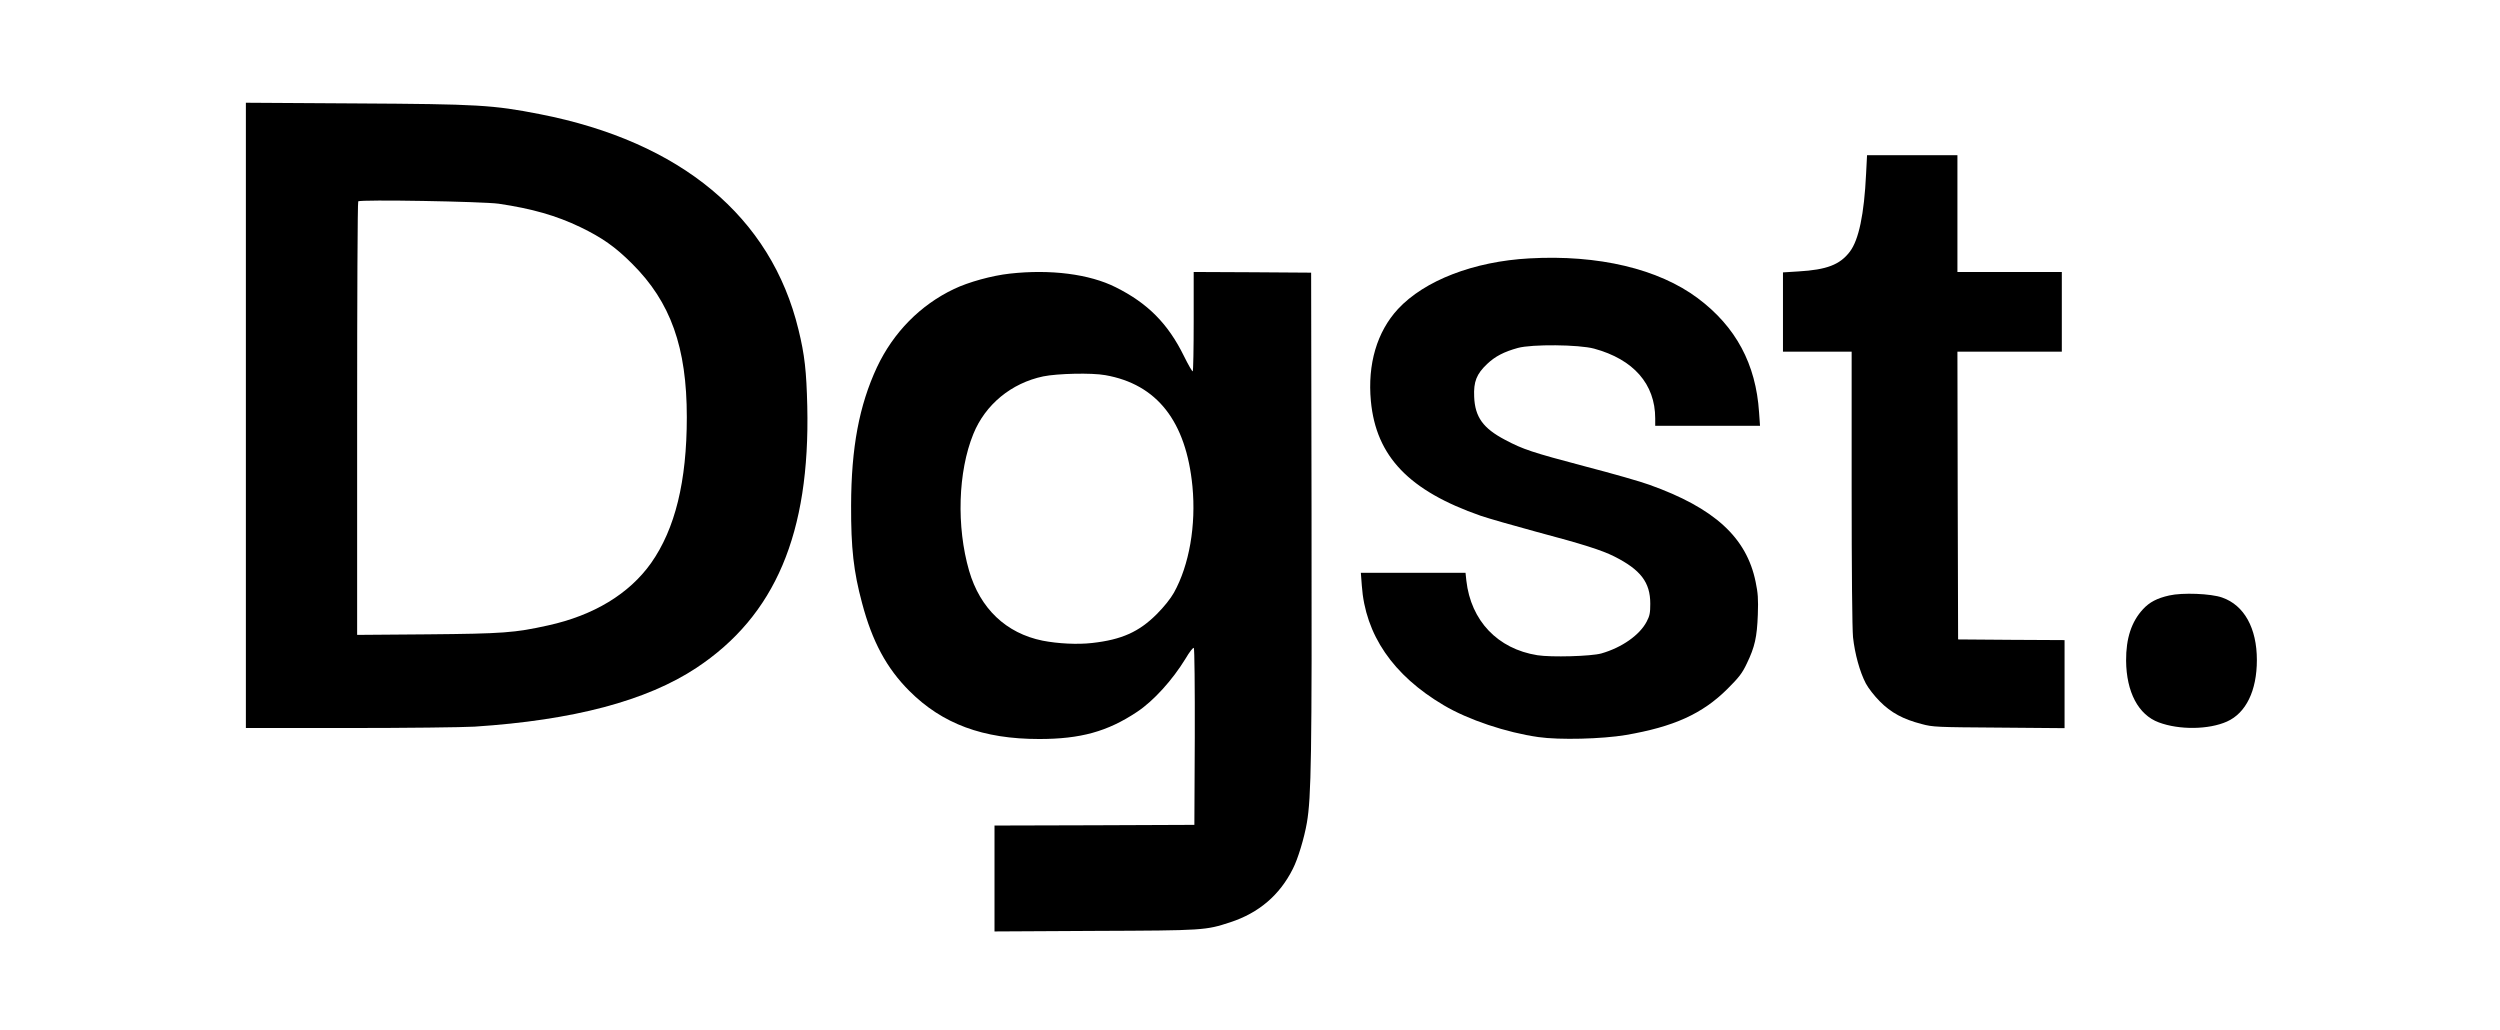
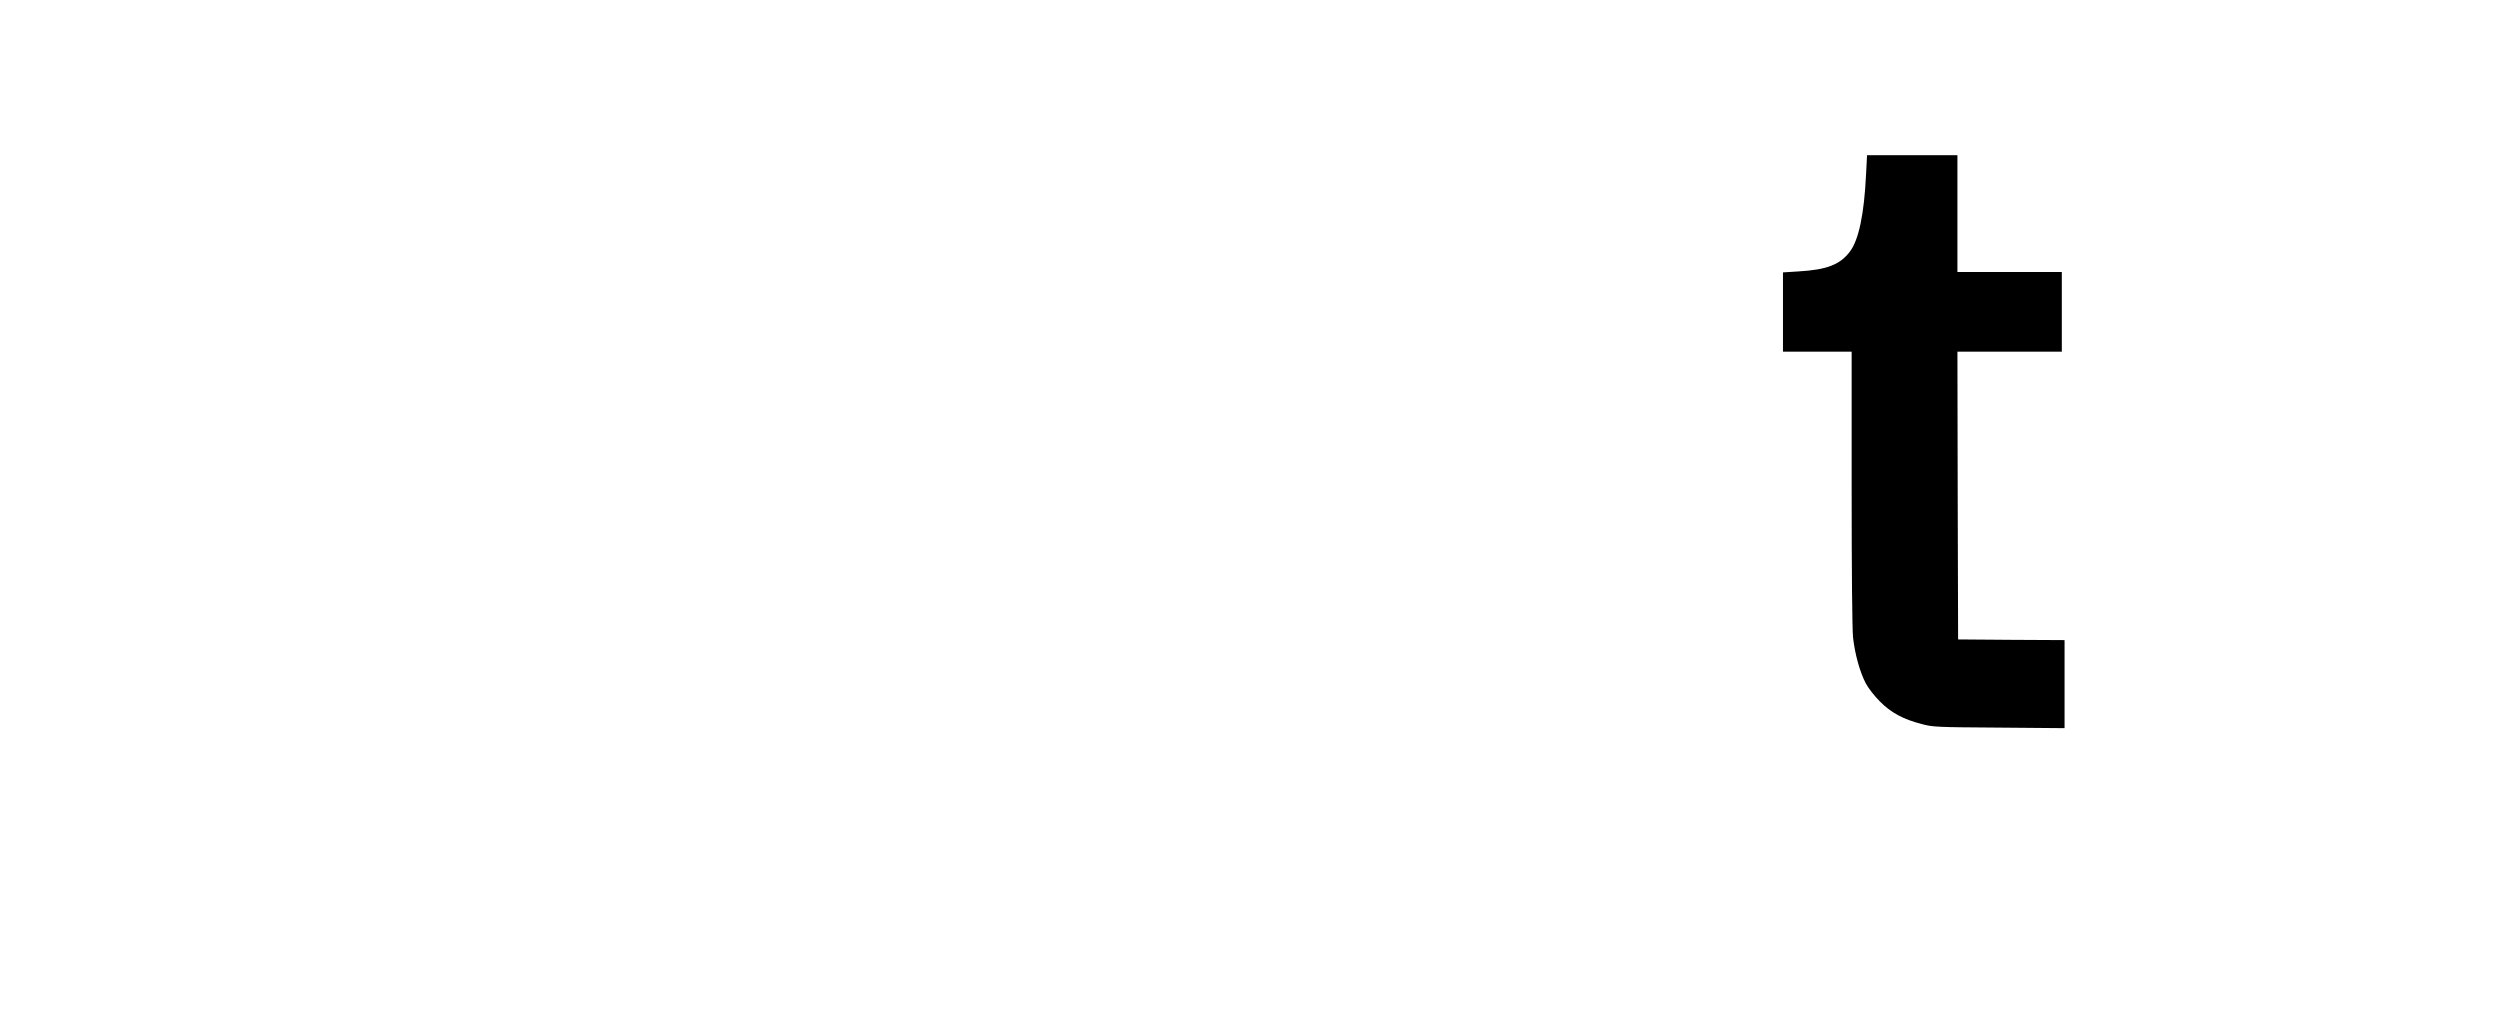
<svg xmlns="http://www.w3.org/2000/svg" version="1.0" width="1820pt" height="750pt" viewBox="0 0 1820 750" preserveAspectRatio="xMidYMid meet">
  <g transform="translate(0,750) scale(0.1,-0.1)" fill="#000000" stroke="none">
-     <path d="M1790 4476 l0 -2276 753 0 c414 0 824 5 912 10 720 47 1252 188 1615 428 574 380 828 979 807 1904 -6 256 -19 375 -64 558 -199 822 -855 1368 -1883 1569 -342 67 -450 73 -1337 78 l-803 5 0 -2276z m1840 1541 c243 -36 419 -86 596 -171 157 -76 253 -143 375 -265 282 -280 399 -610 399 -1118 0 -468 -85 -813 -260 -1062 -159 -224 -417 -381 -750 -454 -243 -54 -326 -60 -877 -65 l-513 -4 0 1574 c0 866 3 1578 8 1582 14 15 907 -1 1022 -17z" />
    <path d="M13585 6233 c-14 -293 -53 -479 -118 -565 -72 -95 -168 -132 -375 -144 l-112 -7 0 -289 0 -288 250 0 250 0 0 -989 c0 -613 4 -1027 10 -1090 13 -120 49 -252 93 -336 17 -33 63 -92 102 -131 81 -82 169 -130 305 -165 81 -22 108 -23 563 -26 l477 -4 0 320 0 321 -387 2 -388 3 -3 1048 -2 1047 380 0 380 0 0 290 0 290 -380 0 -380 0 0 425 0 425 -329 0 -329 0 -7 -137z" />
-     <path d="M11135 5619 c-406 -22 -765 -161 -958 -369 -153 -166 -222 -401 -197 -670 38 -403 278 -653 800 -835 56 -19 237 -71 403 -116 342 -91 477 -134 569 -180 192 -97 262 -188 262 -344 0 -67 -4 -88 -26 -130 -51 -98 -180 -189 -330 -232 -74 -21 -366 -29 -466 -13 -289 46 -484 251 -517 543 l-6 57 -381 0 -381 0 7 -93 c25 -358 227 -653 596 -871 178 -106 457 -199 690 -232 153 -22 463 -14 635 15 350 60 558 154 741 336 84 84 107 113 141 185 58 120 74 192 80 355 4 116 1 157 -16 239 -66 324 -301 538 -774 707 -59 22 -269 82 -465 133 -389 103 -453 124 -585 194 -160 84 -219 166 -225 313 -5 110 17 166 94 239 59 56 123 89 224 117 102 28 444 25 555 -5 287 -78 445 -258 445 -508 l0 -54 382 0 381 0 -7 99 c-23 351 -169 623 -446 830 -286 214 -725 318 -1225 290z" />
-     <path d="M7351 5508 c-128 -14 -300 -61 -406 -112 -244 -116 -441 -315 -561 -570 -129 -277 -187 -584 -188 -1006 -1 -311 18 -481 80 -711 74 -280 179 -474 344 -639 240 -240 536 -350 945 -350 301 0 497 54 712 197 120 79 259 233 353 387 30 51 56 84 61 79 5 -5 8 -284 7 -649 l-3 -639 -727 -3 -728 -2 0 -386 0 -385 733 4 c796 3 803 4 984 63 207 68 359 197 455 389 37 72 83 225 102 335 32 185 37 481 34 2255 l-3 1750 -427 3 -428 2 0 -358 c0 -197 -3 -362 -7 -365 -3 -4 -32 46 -64 111 -116 236 -264 385 -497 501 -191 96 -475 132 -771 99z m695 -739 c377 -66 589 -336 635 -810 27 -283 -23 -573 -135 -774 -25 -44 -71 -102 -125 -156 -129 -129 -255 -186 -471 -210 -106 -12 -247 -5 -360 17 -266 54 -455 234 -535 509 -93 322 -81 721 31 996 87 214 276 370 509 419 103 21 353 27 451 9z" />
-     <path d="M15792 3165 c-89 -20 -144 -49 -191 -100 -84 -91 -124 -212 -123 -375 2 -228 89 -394 238 -449 149 -56 364 -53 496 6 139 62 218 225 218 448 0 232 -92 399 -253 455 -81 29 -290 37 -385 15z" />
  </g>
</svg>